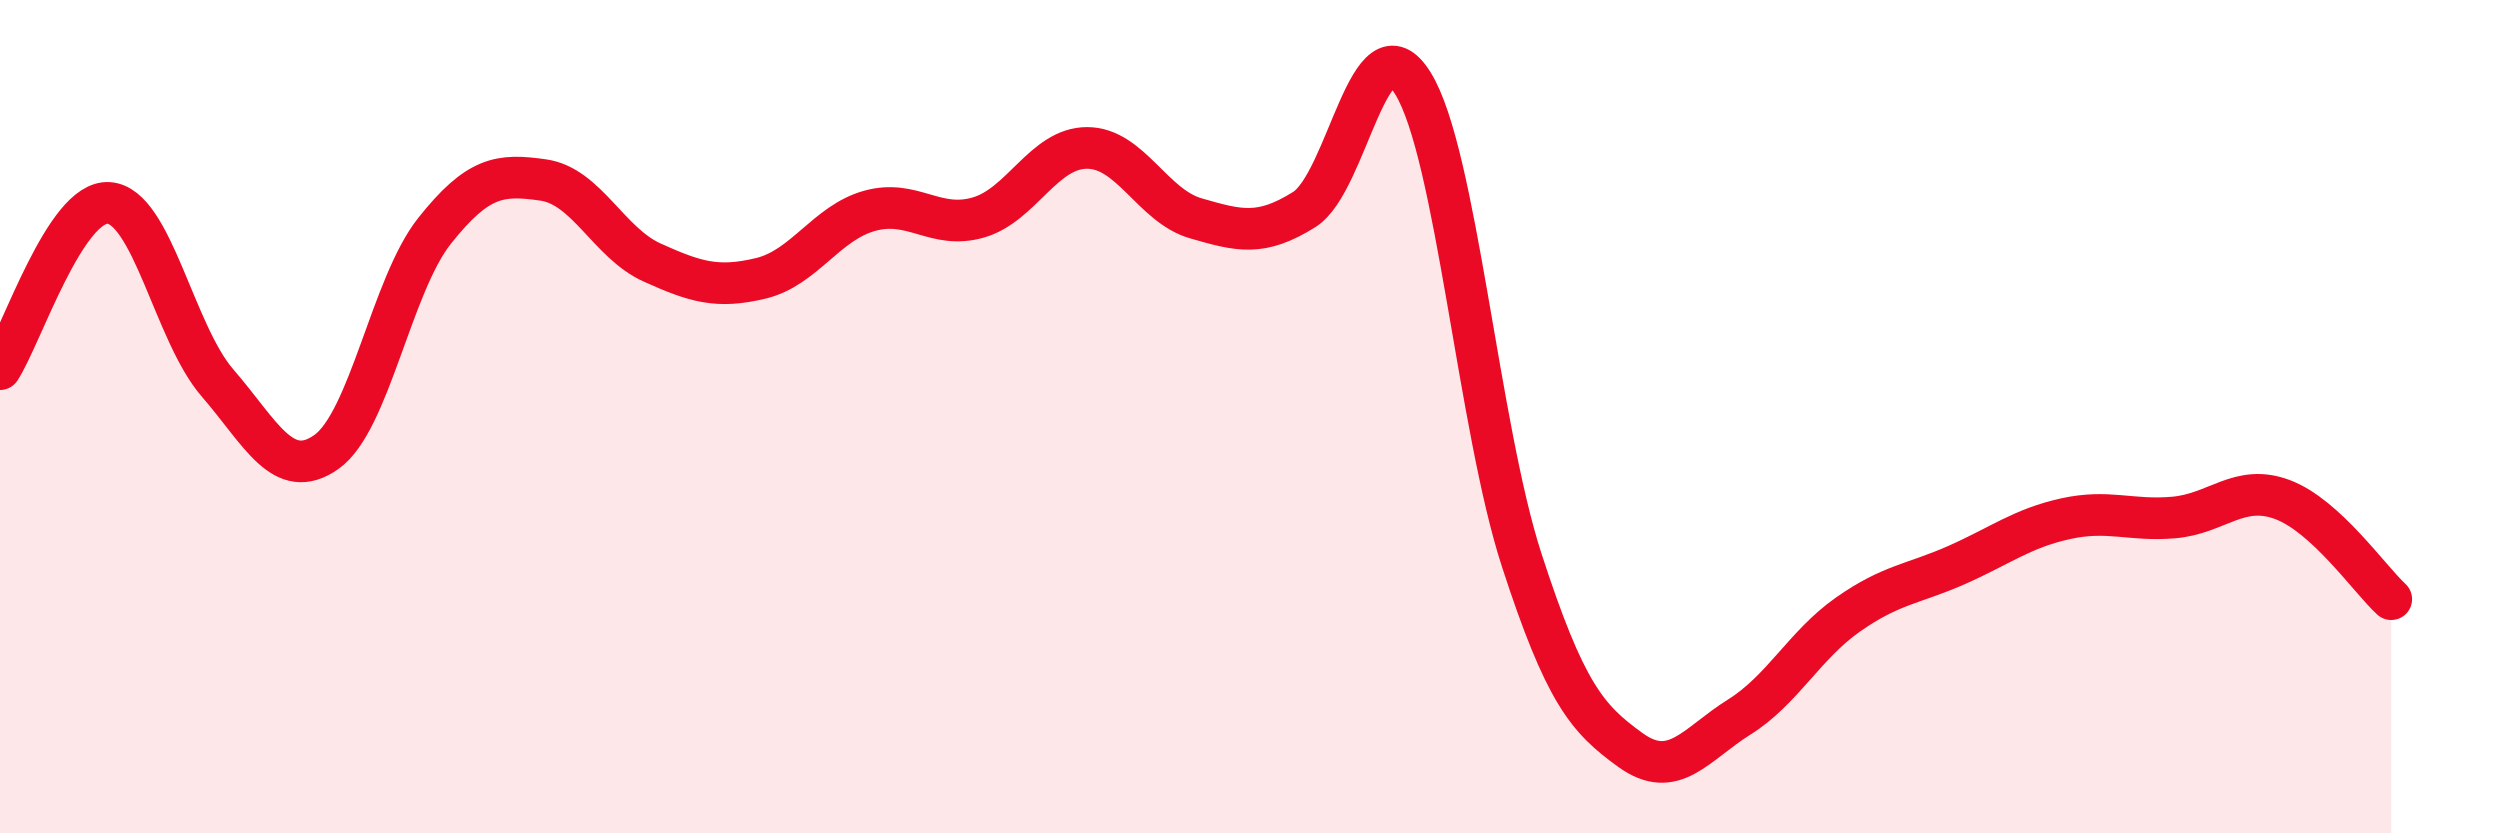
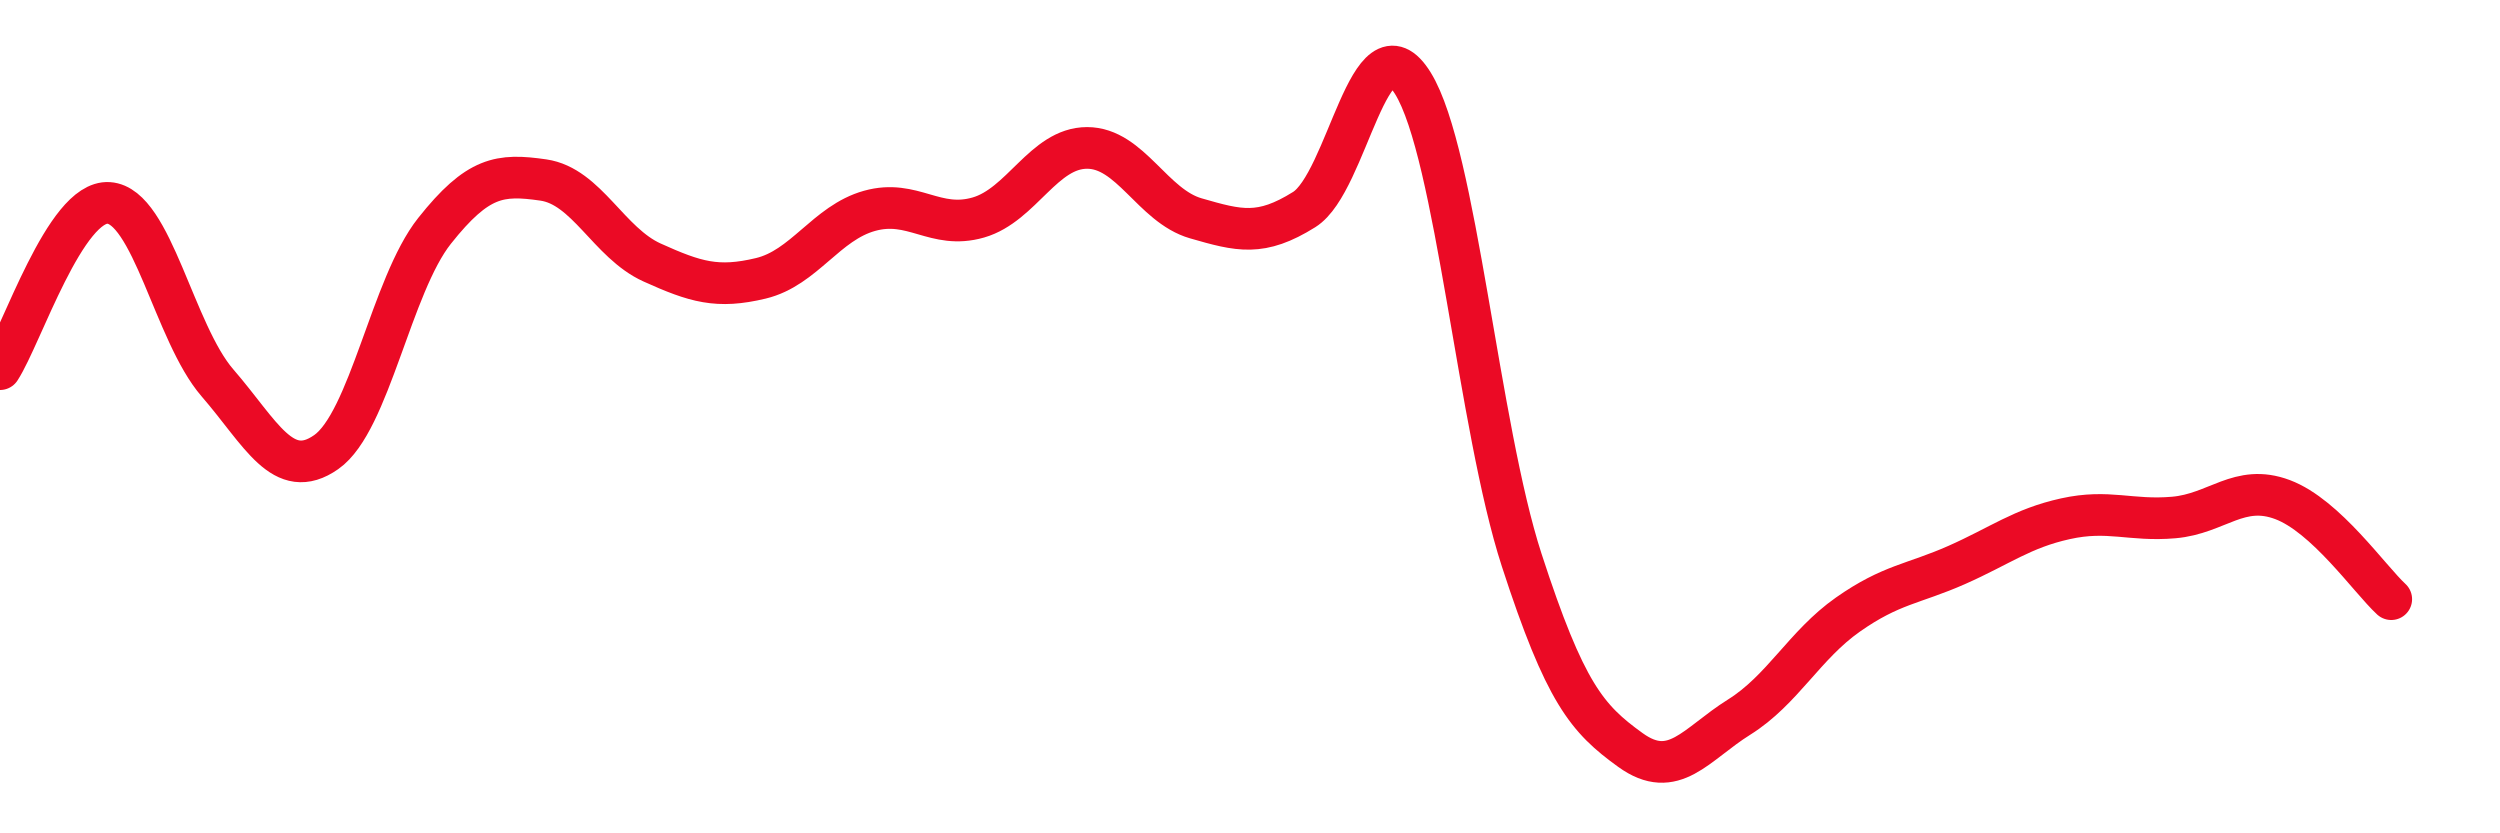
<svg xmlns="http://www.w3.org/2000/svg" width="60" height="20" viewBox="0 0 60 20">
-   <path d="M 0,8.86 C 0.52,8.06 1.57,4.8 2.61,4.87 C 3.65,4.94 4.18,7.99 5.22,9.19 C 6.26,10.39 6.79,11.58 7.83,10.85 C 8.87,10.12 9.39,6.85 10.43,5.54 C 11.47,4.23 12,4.17 13.04,4.32 C 14.08,4.47 14.61,5.83 15.65,6.3 C 16.69,6.77 17.22,6.93 18.26,6.68 C 19.3,6.43 19.83,5.35 20.87,5.06 C 21.91,4.77 22.44,5.52 23.48,5.22 C 24.52,4.92 25.05,3.55 26.09,3.55 C 27.13,3.55 27.66,4.94 28.7,5.24 C 29.74,5.54 30.26,5.68 31.3,5.03 C 32.34,4.38 32.87,0.32 33.91,2 C 34.95,3.68 35.48,10.24 36.52,13.44 C 37.56,16.64 38.09,17.25 39.13,18 C 40.17,18.75 40.7,17.86 41.74,17.21 C 42.78,16.56 43.31,15.48 44.35,14.75 C 45.39,14.02 45.92,14.02 46.96,13.56 C 48,13.1 48.53,12.68 49.57,12.45 C 50.61,12.22 51.13,12.51 52.17,12.42 C 53.21,12.33 53.74,11.6 54.78,11.99 C 55.82,12.38 56.87,13.9 57.39,14.38L57.39 20L0 20Z" fill="#EB0A25" opacity="0.1" stroke-linecap="round" stroke-linejoin="round" />
  <path d="M 0,8.86 C 0.52,8.06 1.57,4.8 2.61,4.87 C 3.65,4.94 4.18,7.99 5.22,9.19 C 6.26,10.39 6.79,11.58 7.83,10.85 C 8.87,10.12 9.39,6.85 10.43,5.54 C 11.47,4.23 12,4.17 13.04,4.32 C 14.08,4.47 14.61,5.83 15.65,6.3 C 16.69,6.77 17.22,6.93 18.26,6.68 C 19.3,6.43 19.83,5.35 20.87,5.06 C 21.91,4.77 22.44,5.52 23.48,5.22 C 24.52,4.92 25.05,3.55 26.09,3.55 C 27.13,3.55 27.66,4.94 28.7,5.24 C 29.74,5.54 30.26,5.68 31.3,5.03 C 32.34,4.38 32.87,0.32 33.91,2 C 34.95,3.68 35.48,10.24 36.52,13.44 C 37.56,16.64 38.09,17.25 39.13,18 C 40.17,18.75 40.7,17.86 41.74,17.21 C 42.78,16.56 43.31,15.48 44.35,14.75 C 45.39,14.02 45.92,14.02 46.96,13.56 C 48,13.1 48.53,12.68 49.57,12.45 C 50.61,12.22 51.13,12.51 52.17,12.42 C 53.21,12.33 53.74,11.6 54.78,11.99 C 55.82,12.38 56.87,13.9 57.39,14.38" stroke="#EB0A25" stroke-width="1" fill="none" stroke-linecap="round" stroke-linejoin="round" />
</svg>